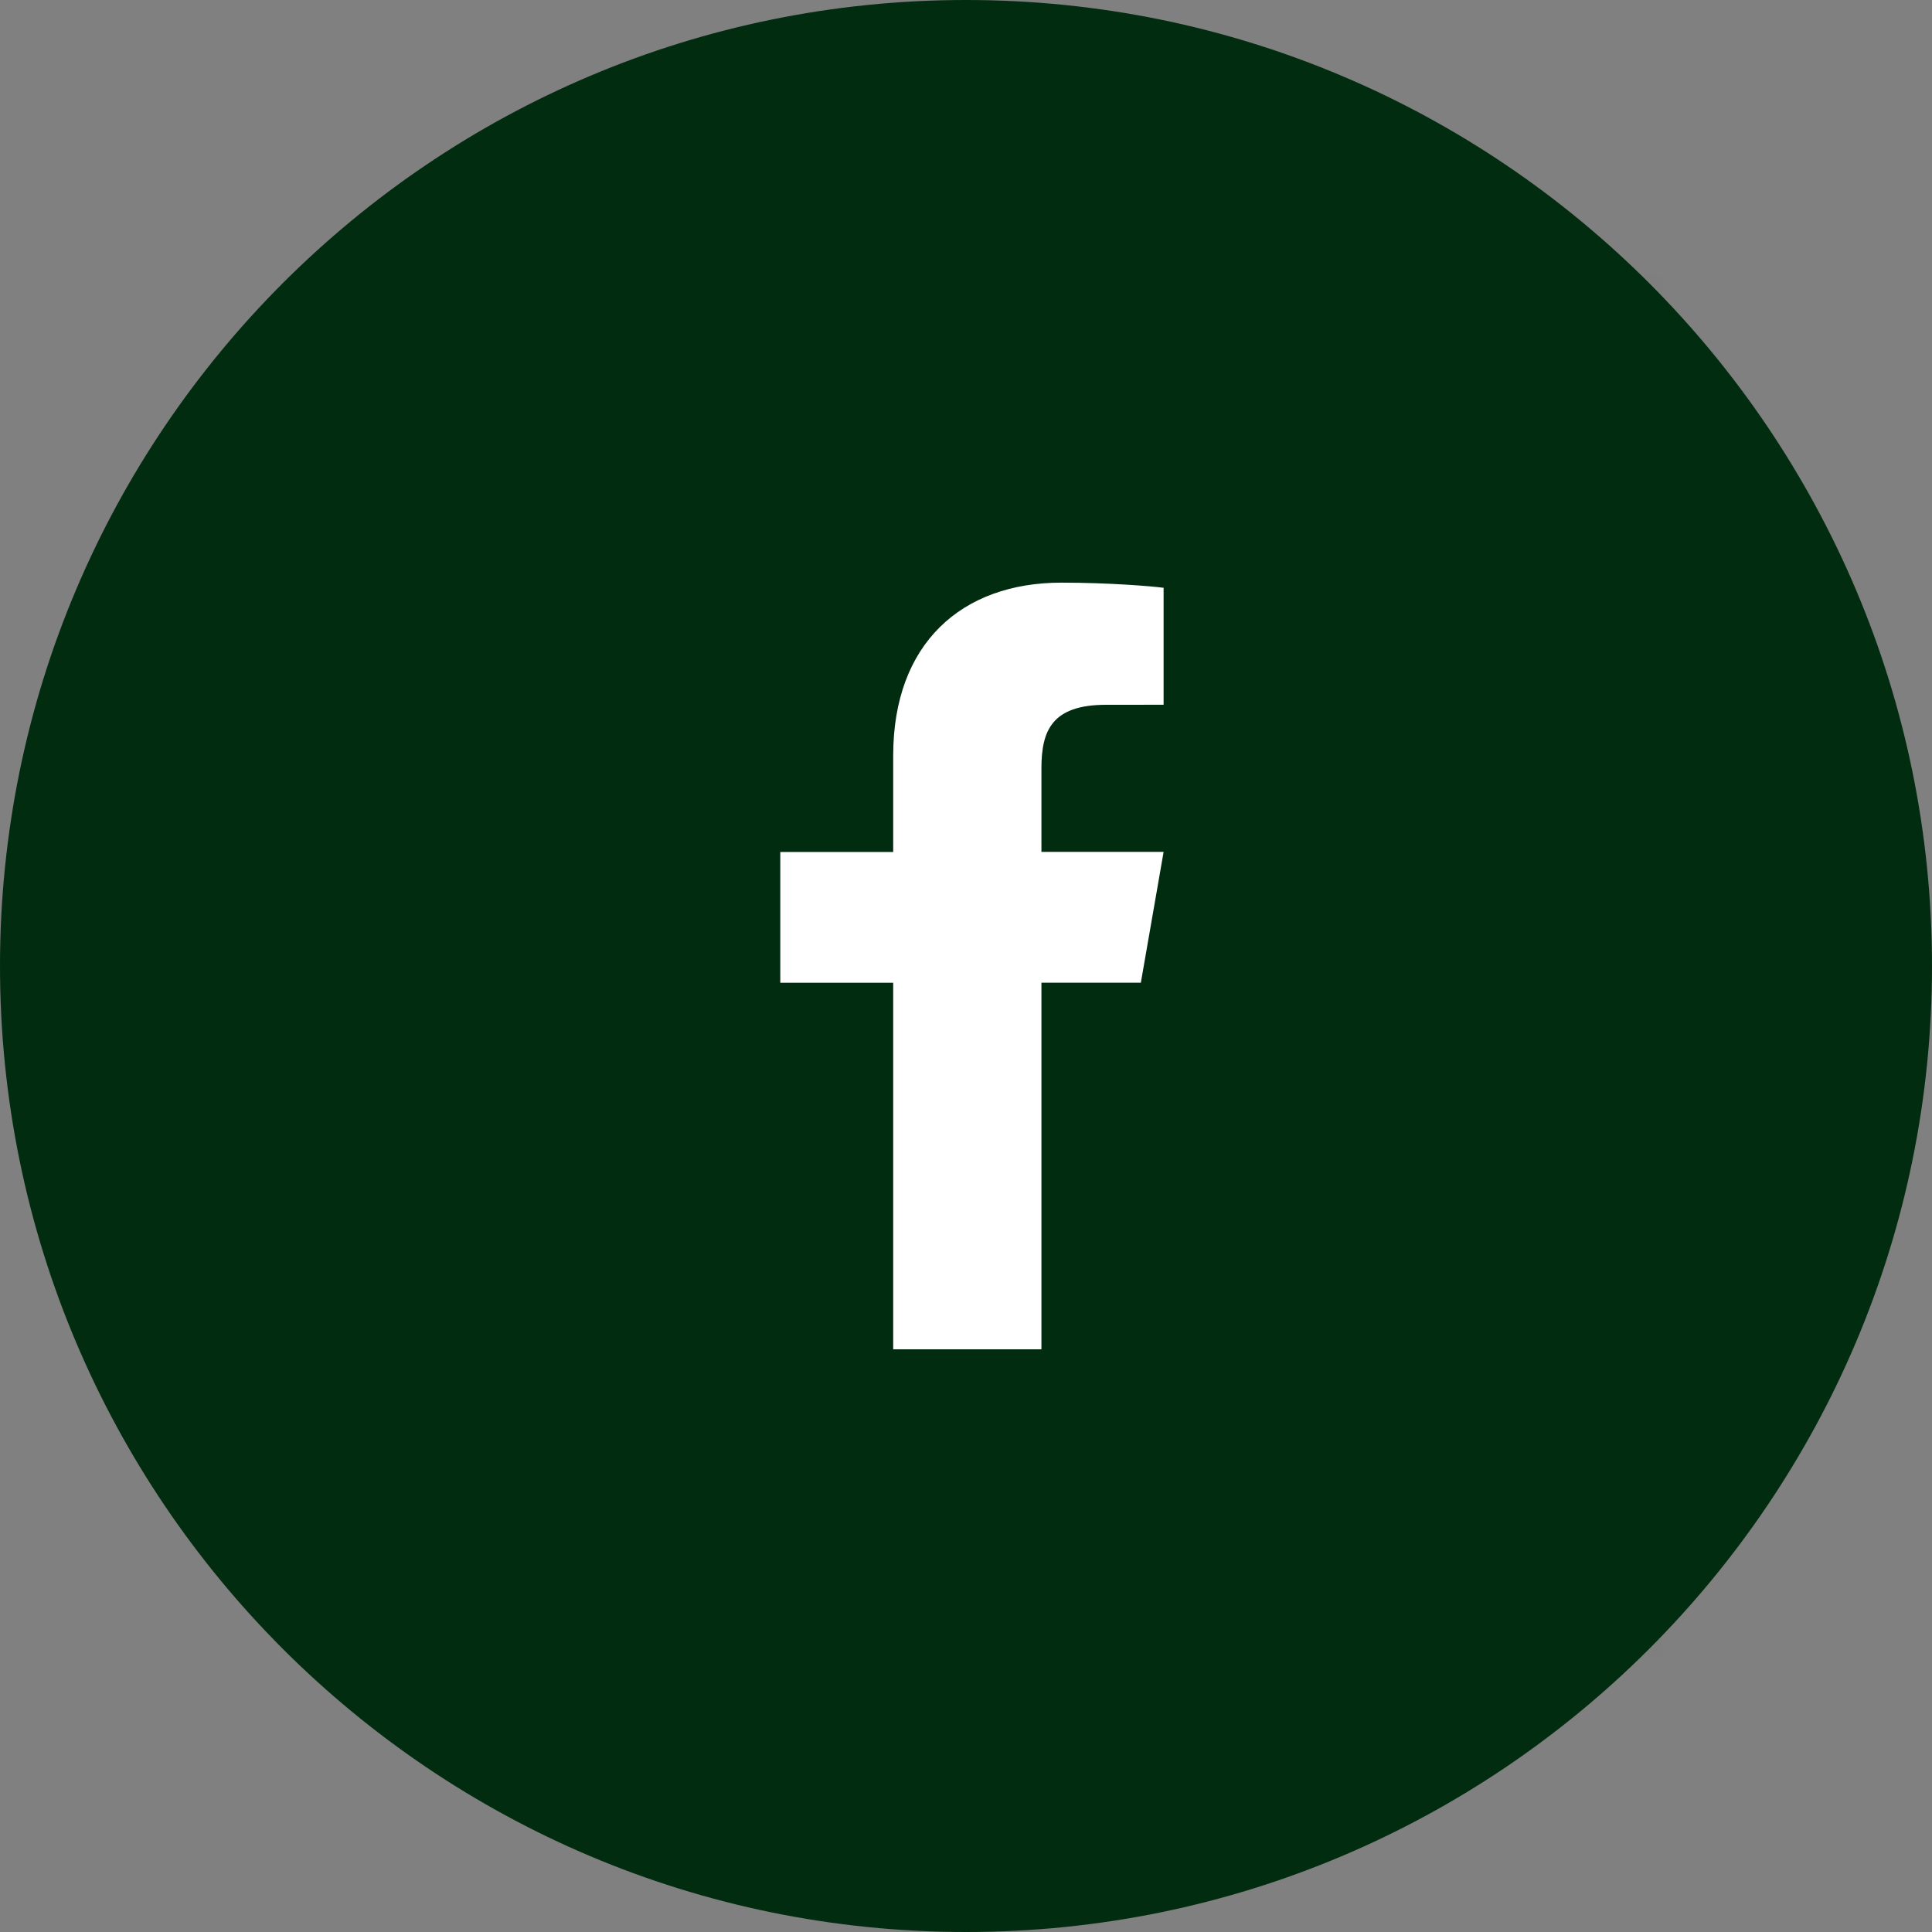
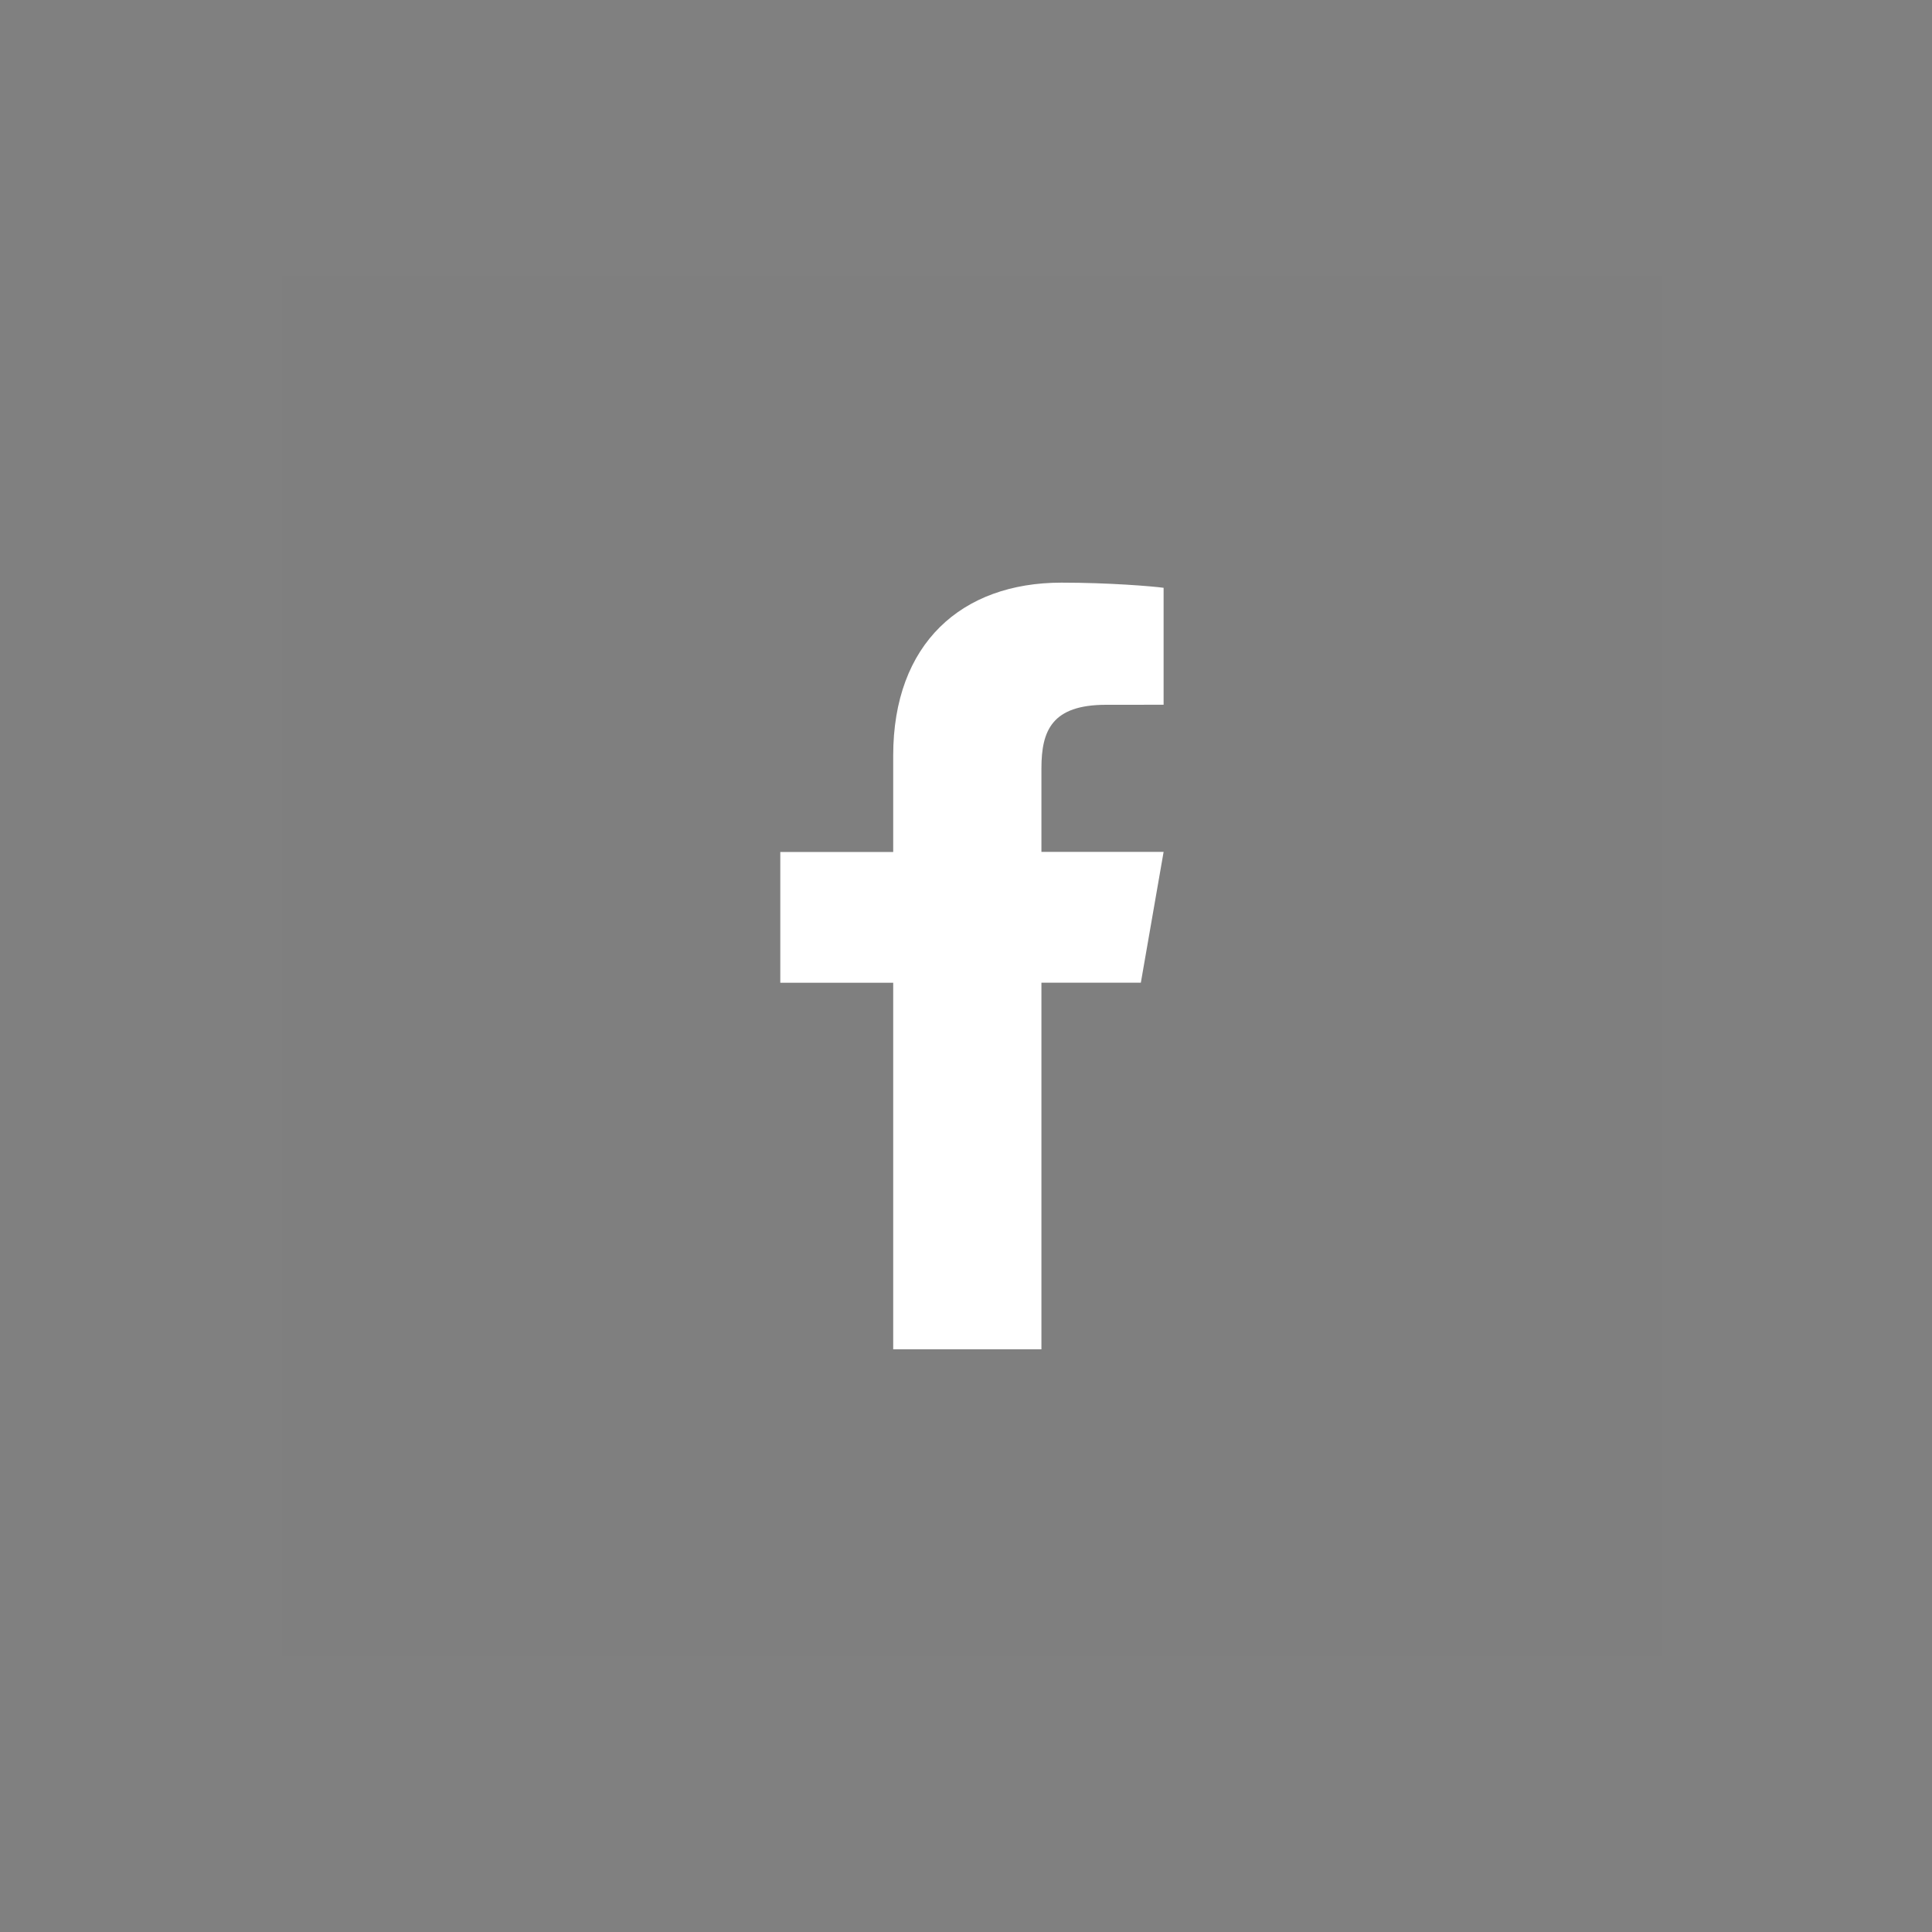
<svg xmlns="http://www.w3.org/2000/svg" width="50px" height="50px" viewBox="0 0 50 50" version="1.1">
  <rect x="0" y="0" width="50" height="50" fill="#808080" stroke="none" />
  <title>E9378C1F-1BCC-46B0-951C-C28B5ADB127E</title>
  <g id="stofo-website" stroke="none" stroke-width="1" fill="none" fill-rule="evenodd">
    <g id="Storstrom-Elementor-Front" transform="translate(-150, -4980)">
      <g id="icon/facebook" transform="translate(150, 4980)">
        <rect id="Rectangle-Copy-8" fill="#000A2D" opacity="0.01" x="7.297" y="7.143" width="35.714" height="35.714" />
        <g id="facebook">
-           <path d="M25,0 C11.195,0 0,11.195 0,25 C0,38.805 11.195,50 25,50 C38.805,50 50,38.805 50,25 C50,11.195 38.805,0 25,0 Z" id="circle" fill="#022C10" />
          <path d="M30.114,18.239 L30.114,15.212 C29.805,15.171 28.706,15.079 27.469,15.079 C24.884,15.079 23.116,16.657 23.116,19.553 L23.116,22.049 L20.194,22.049 L20.194,25.433 L23.116,25.433 L23.116,34.92 L26.952,34.92 L26.952,25.432 L29.525,25.432 L30.114,22.047 L26.952,22.047 L26.952,19.887 C26.952,18.907 27.222,18.24 28.627,18.24 L30.114,18.239 Z" fill="#FFFFFF" />
        </g>
      </g>
    </g>
  </g>
</svg>